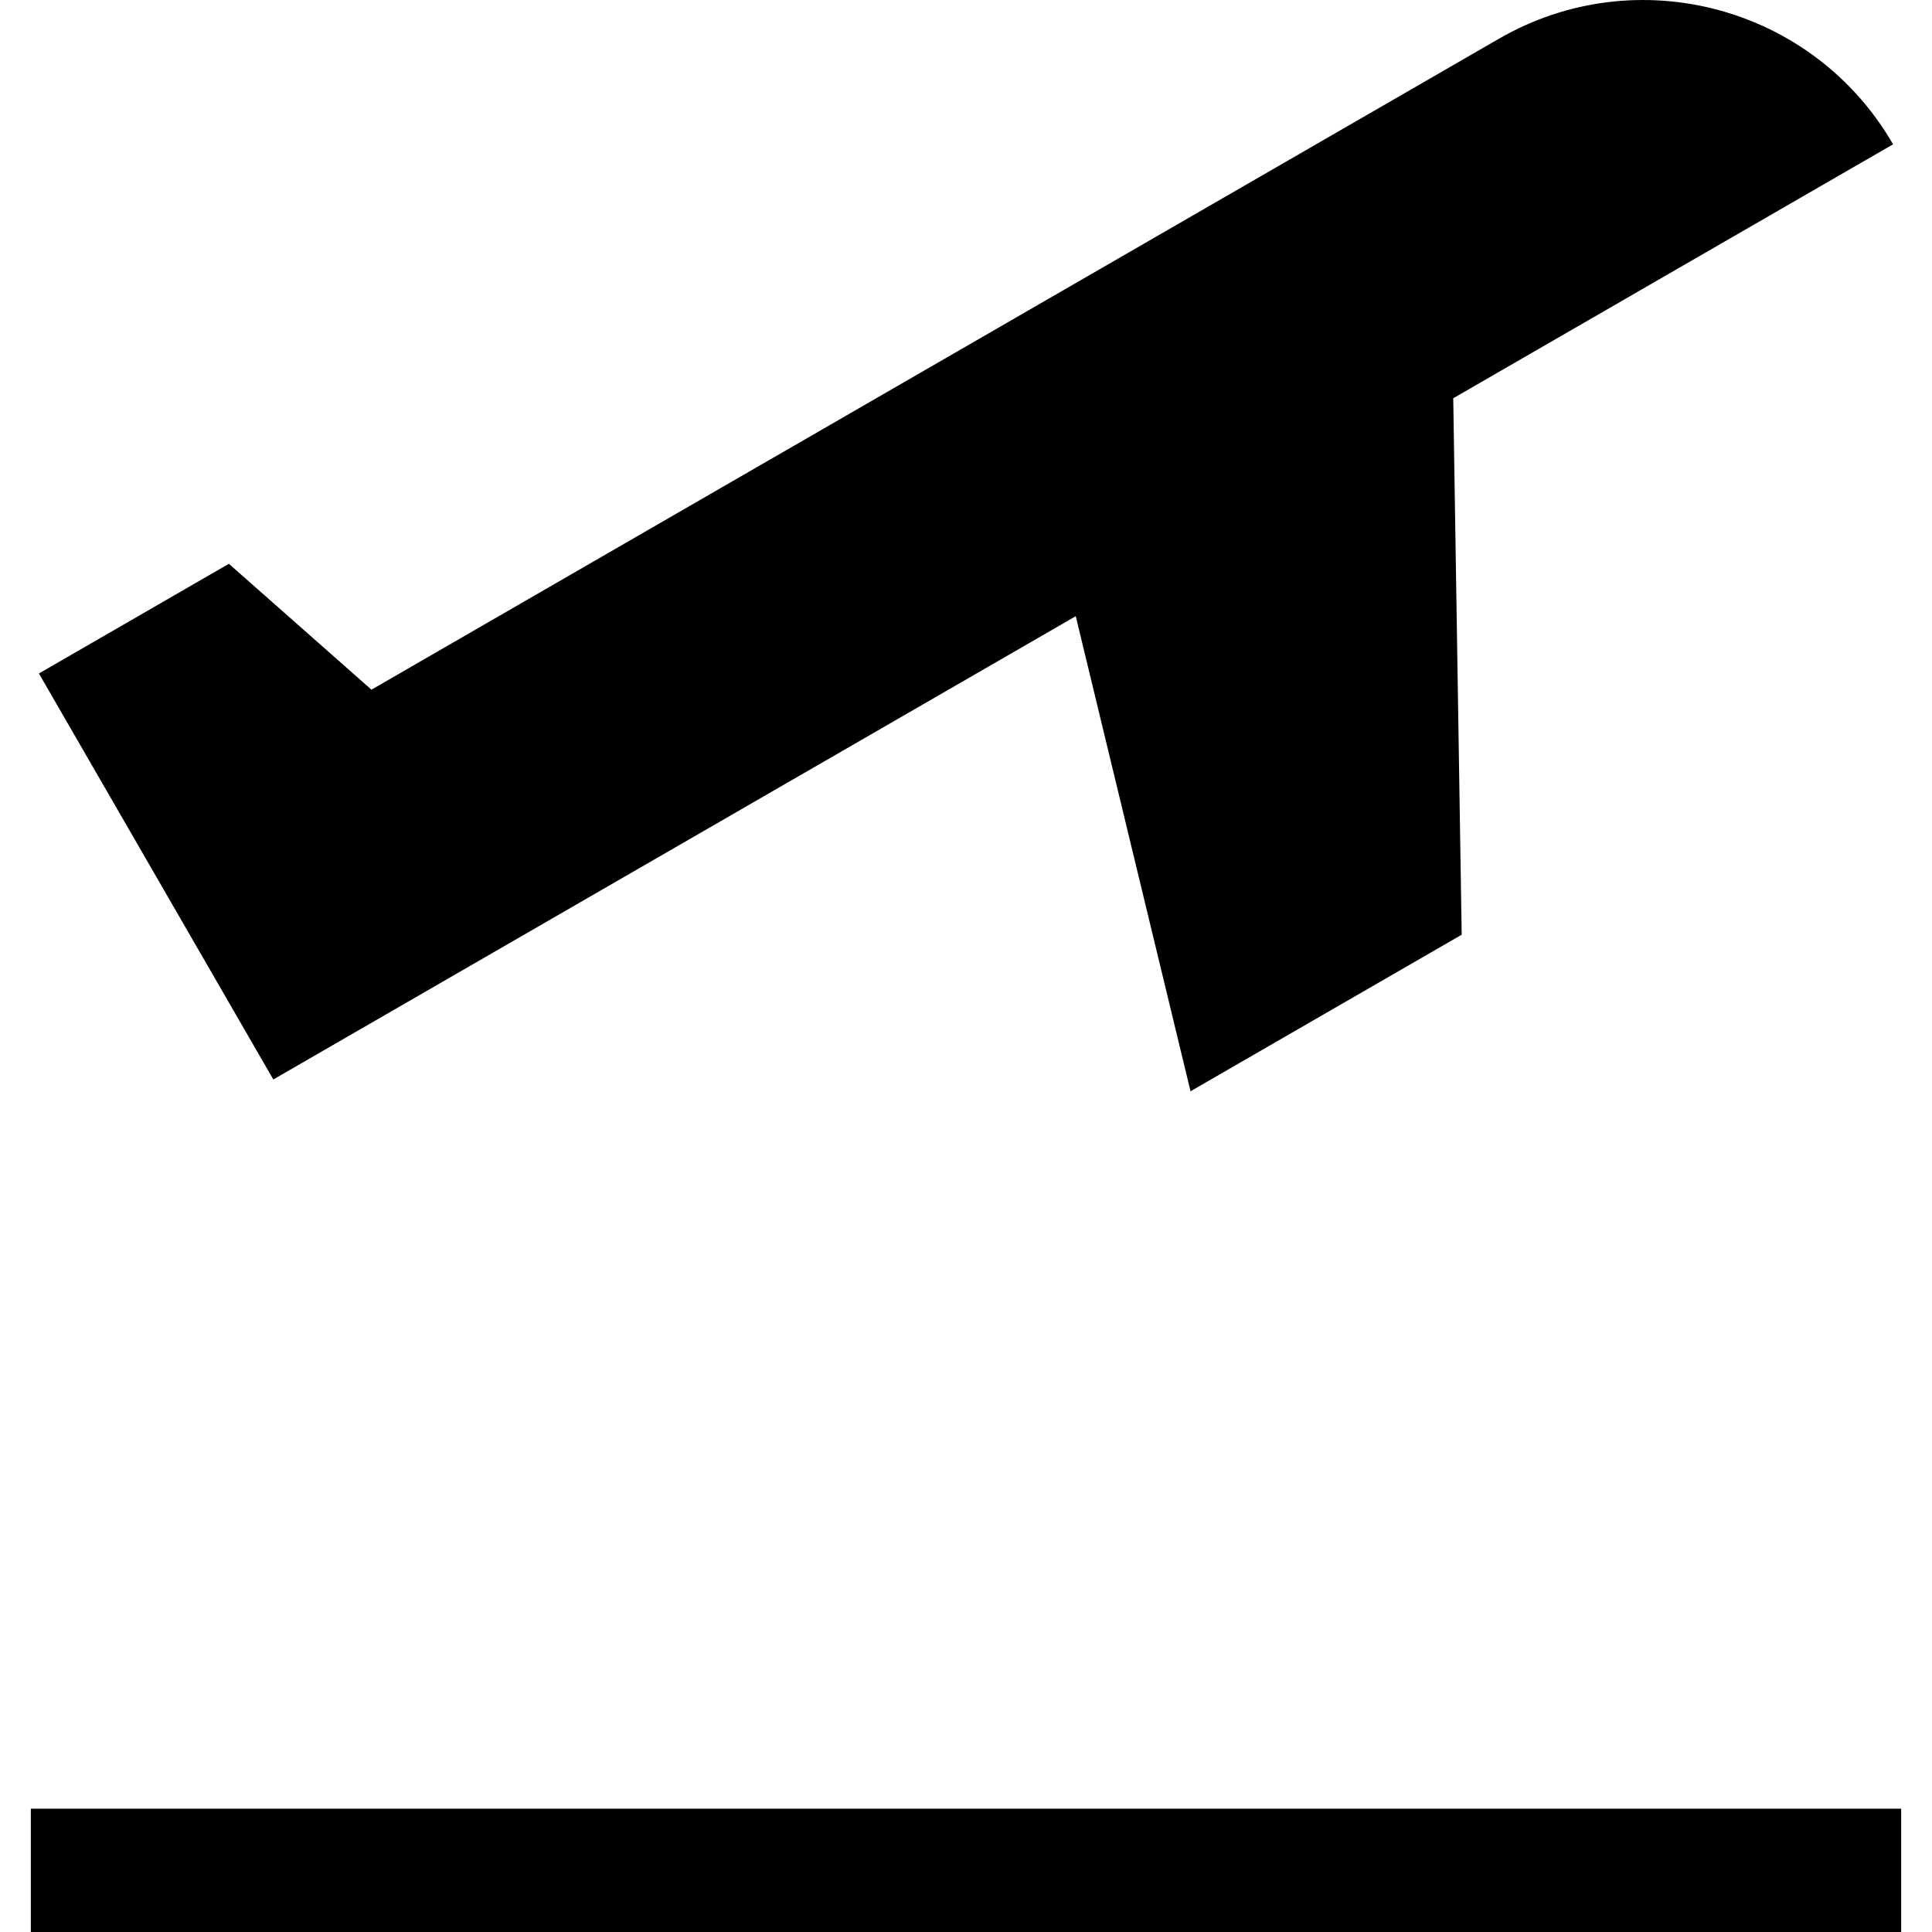
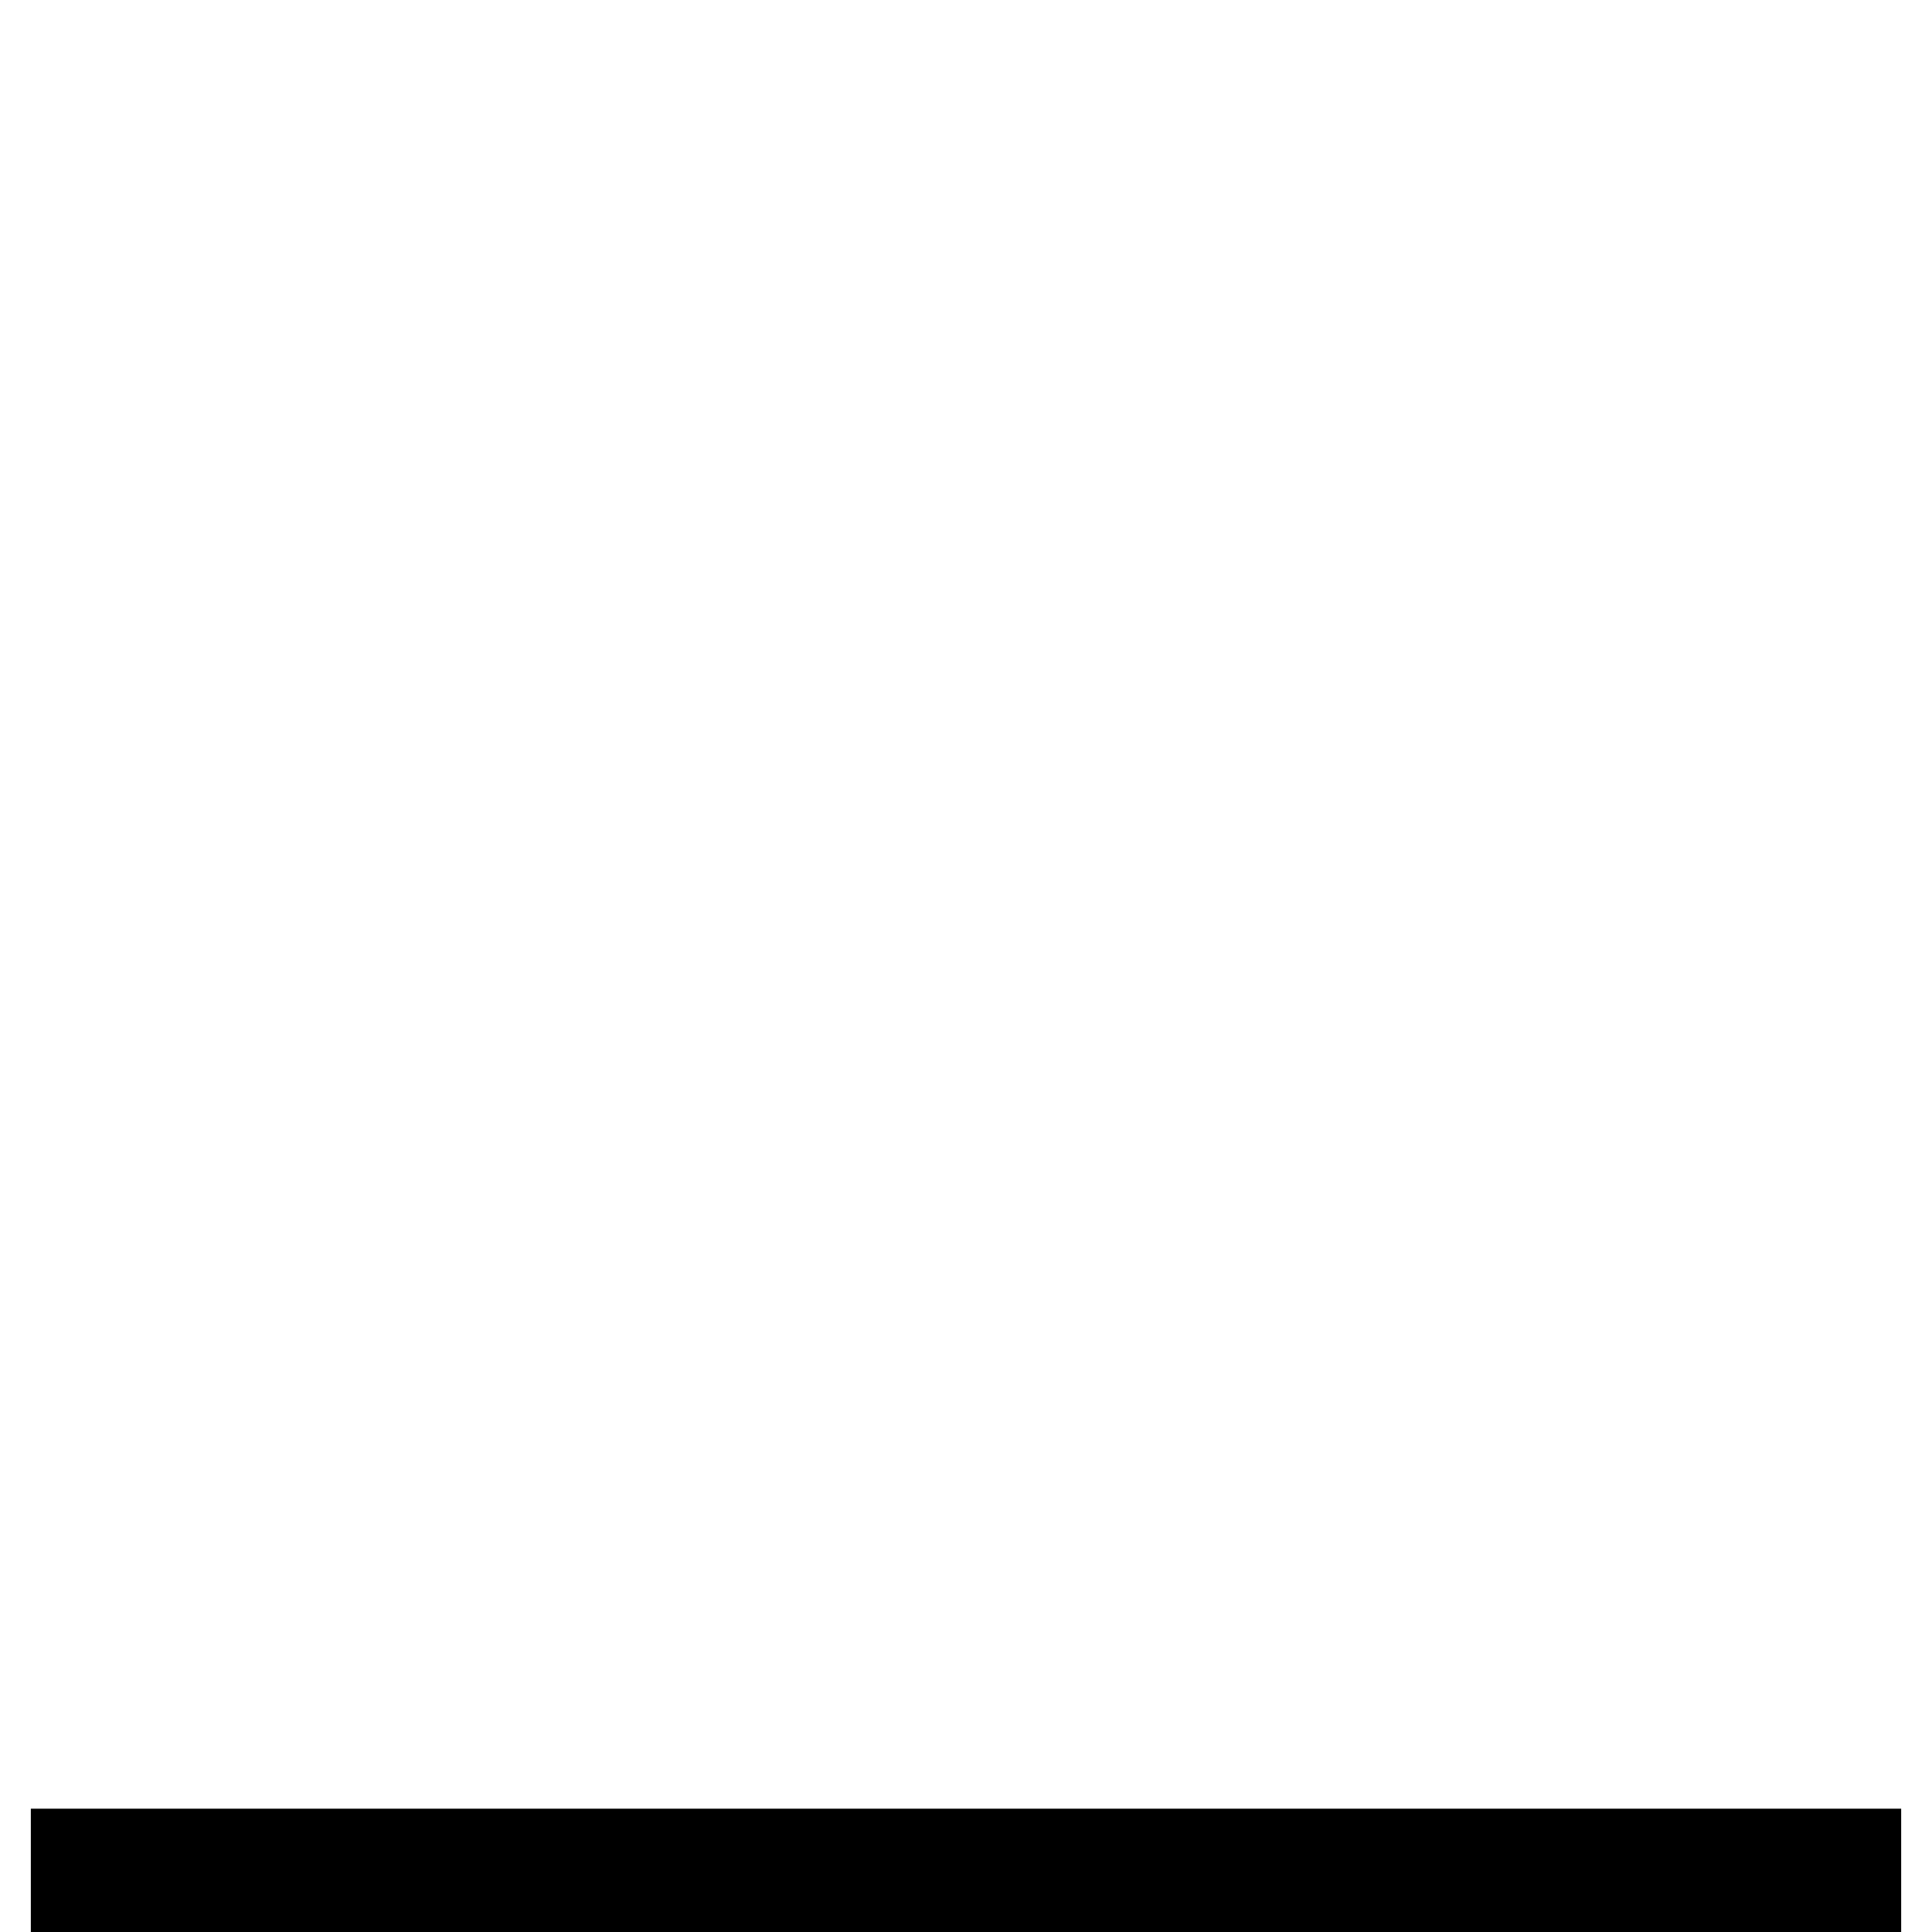
<svg xmlns="http://www.w3.org/2000/svg" fill="#000000" version="1.1" id="Layer_1" viewBox="0 0 470 470" xml:space="preserve">
  <g>
-     <path d="M261.7,149.901l27.922,115.57l65.966-38.085l-2.057-130.503l107.001-61.777c-19.381-33.569-62.306-45.071-95.875-25.69   L90.365,167.778l-34.682-30.623L9.467,163.837l57.024,98.768L261.7,149.901z" />
    <rect x="7.5" y="440" width="455" height="30" />
  </g>
</svg>